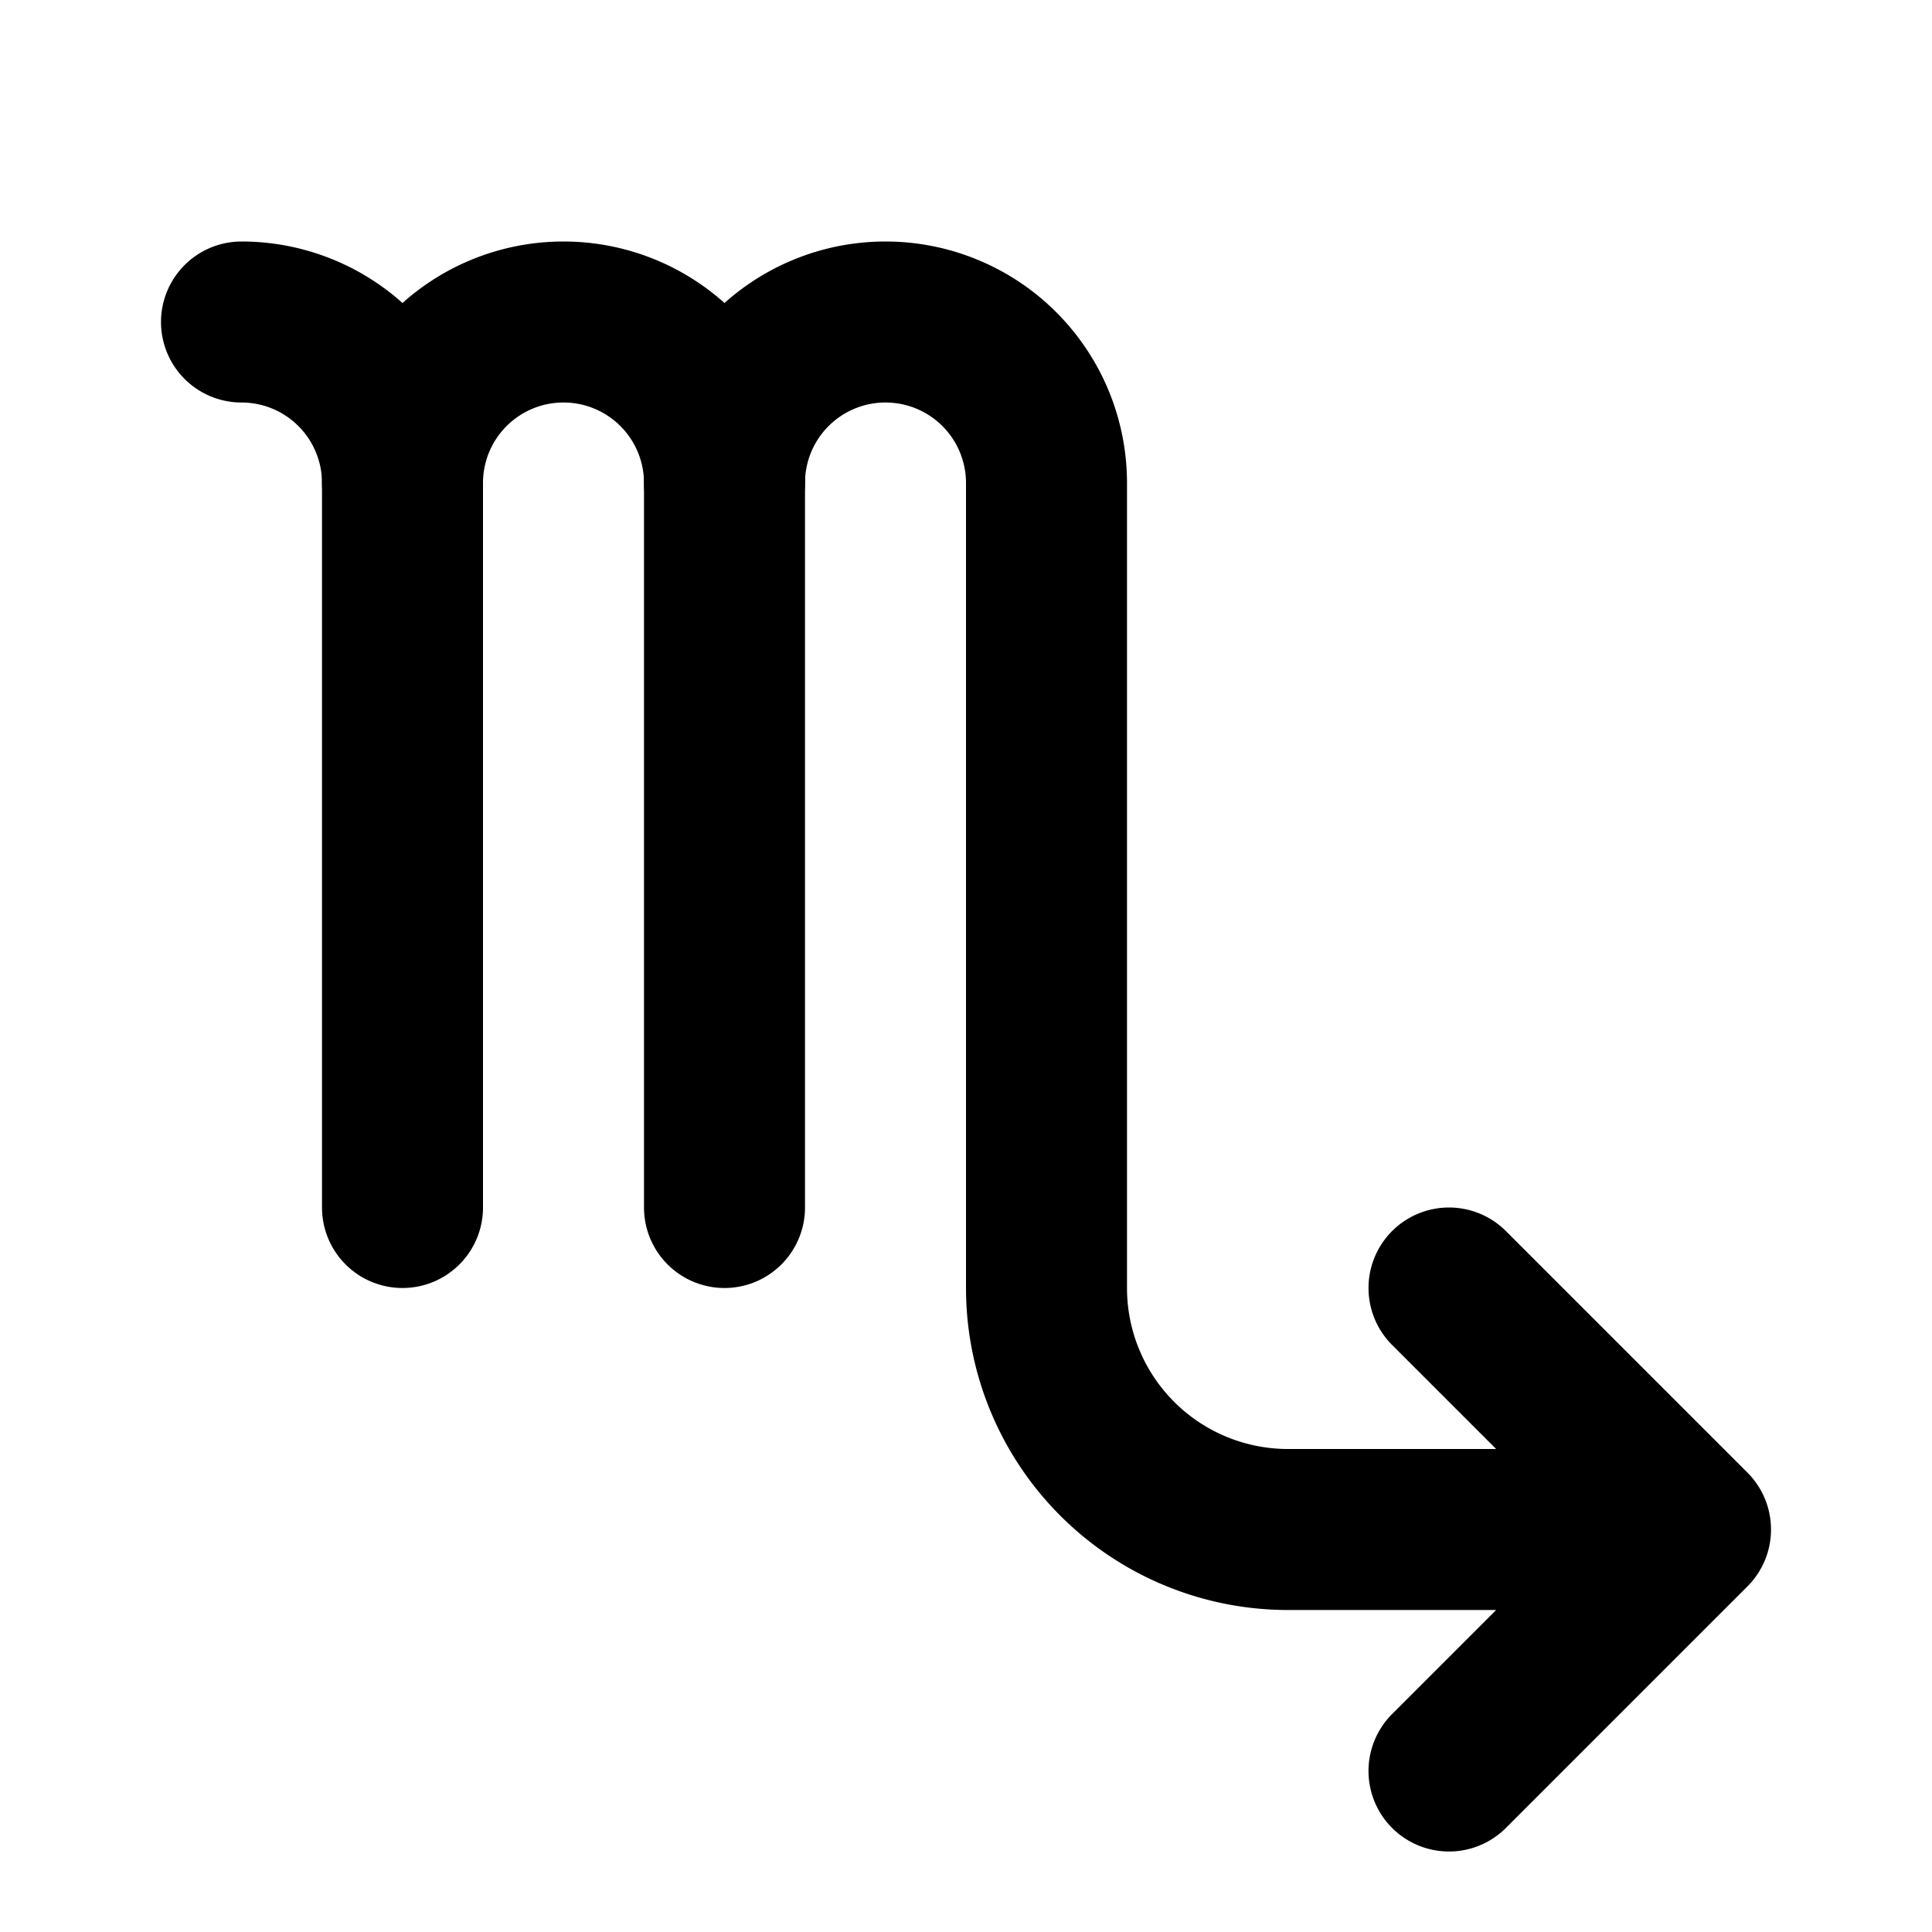
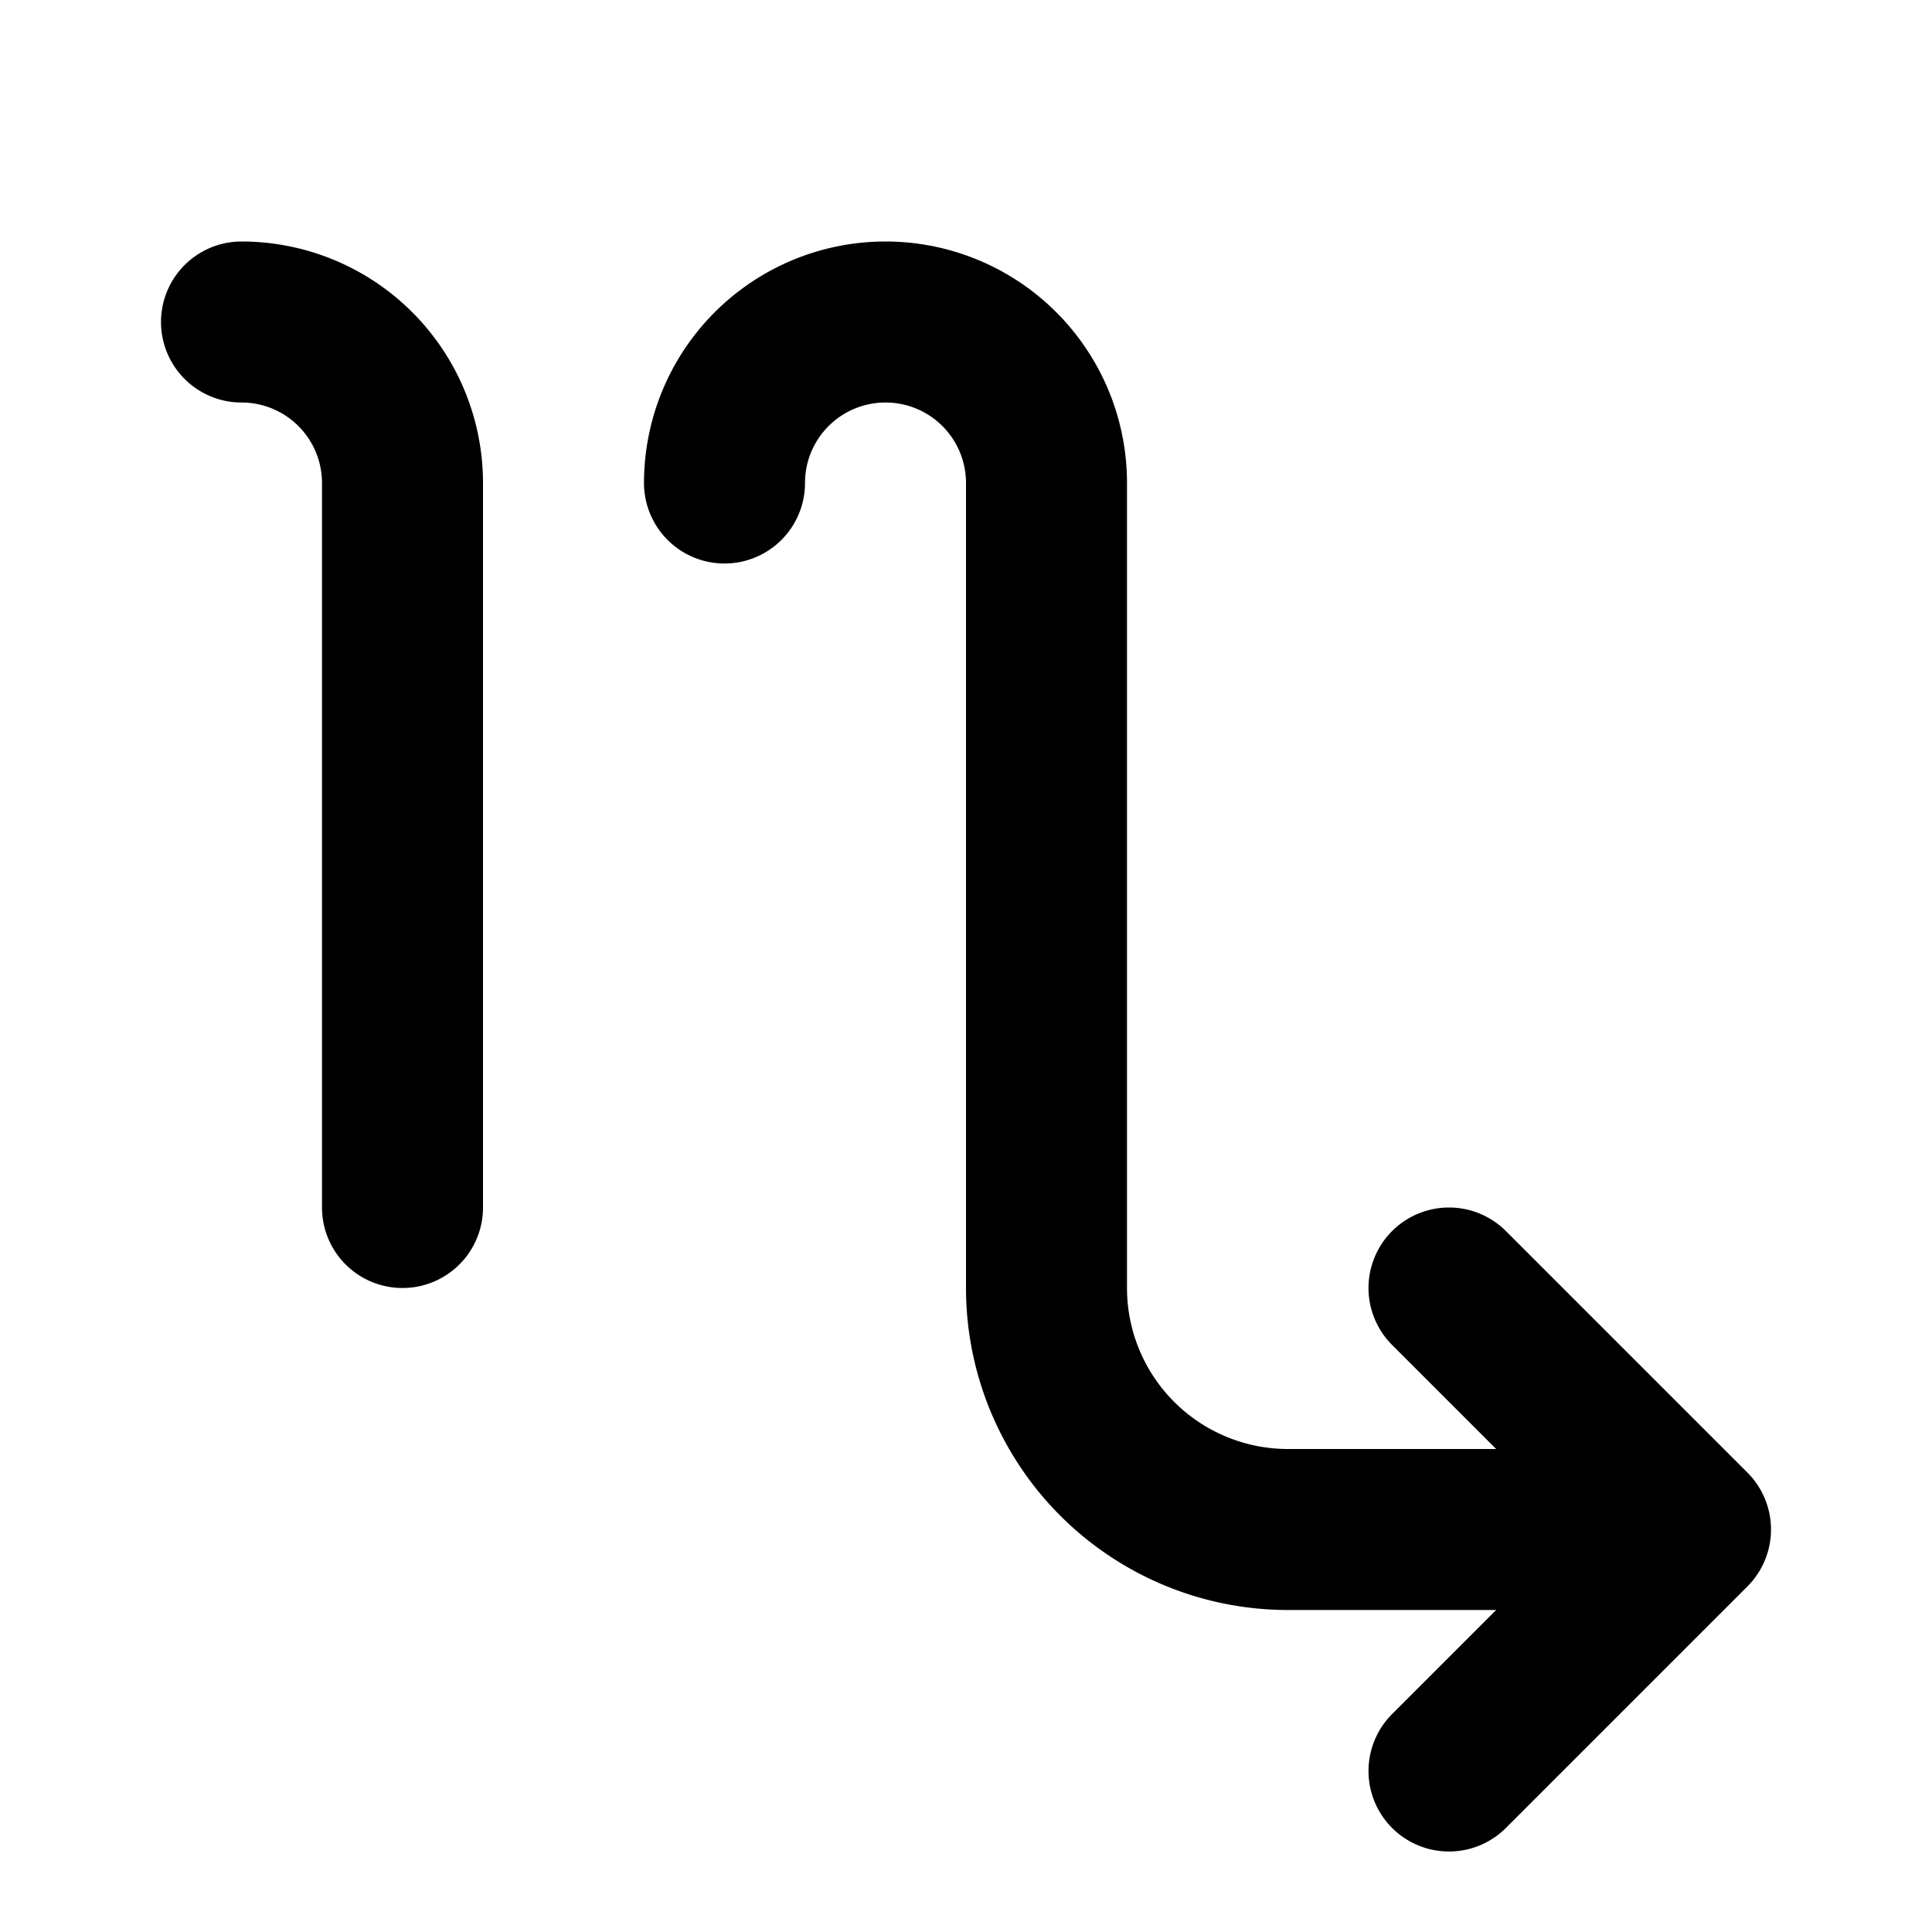
<svg xmlns="http://www.w3.org/2000/svg" class="icon icon-tabler icon-tabler-zodiac-scorpio" fill="none" height="24" stroke="currentColor" stroke-linecap="round" stroke-linejoin="round" stroke-width="2" viewBox="0 0 24 24" width="24">
-   <path d="M0 0h24v24H0z" fill="none" stroke="none" />
  <path d="M3 4a2 2 0 0 1 2 2v9" />
-   <path d="M5 6a2 2 0 0 1 4 0v9" />
  <path d="M9 6a2 2 0 0 1 4 0v10a3 3 0 0 0 3 3h5l-3 -3m0 6l3 -3" />
</svg>